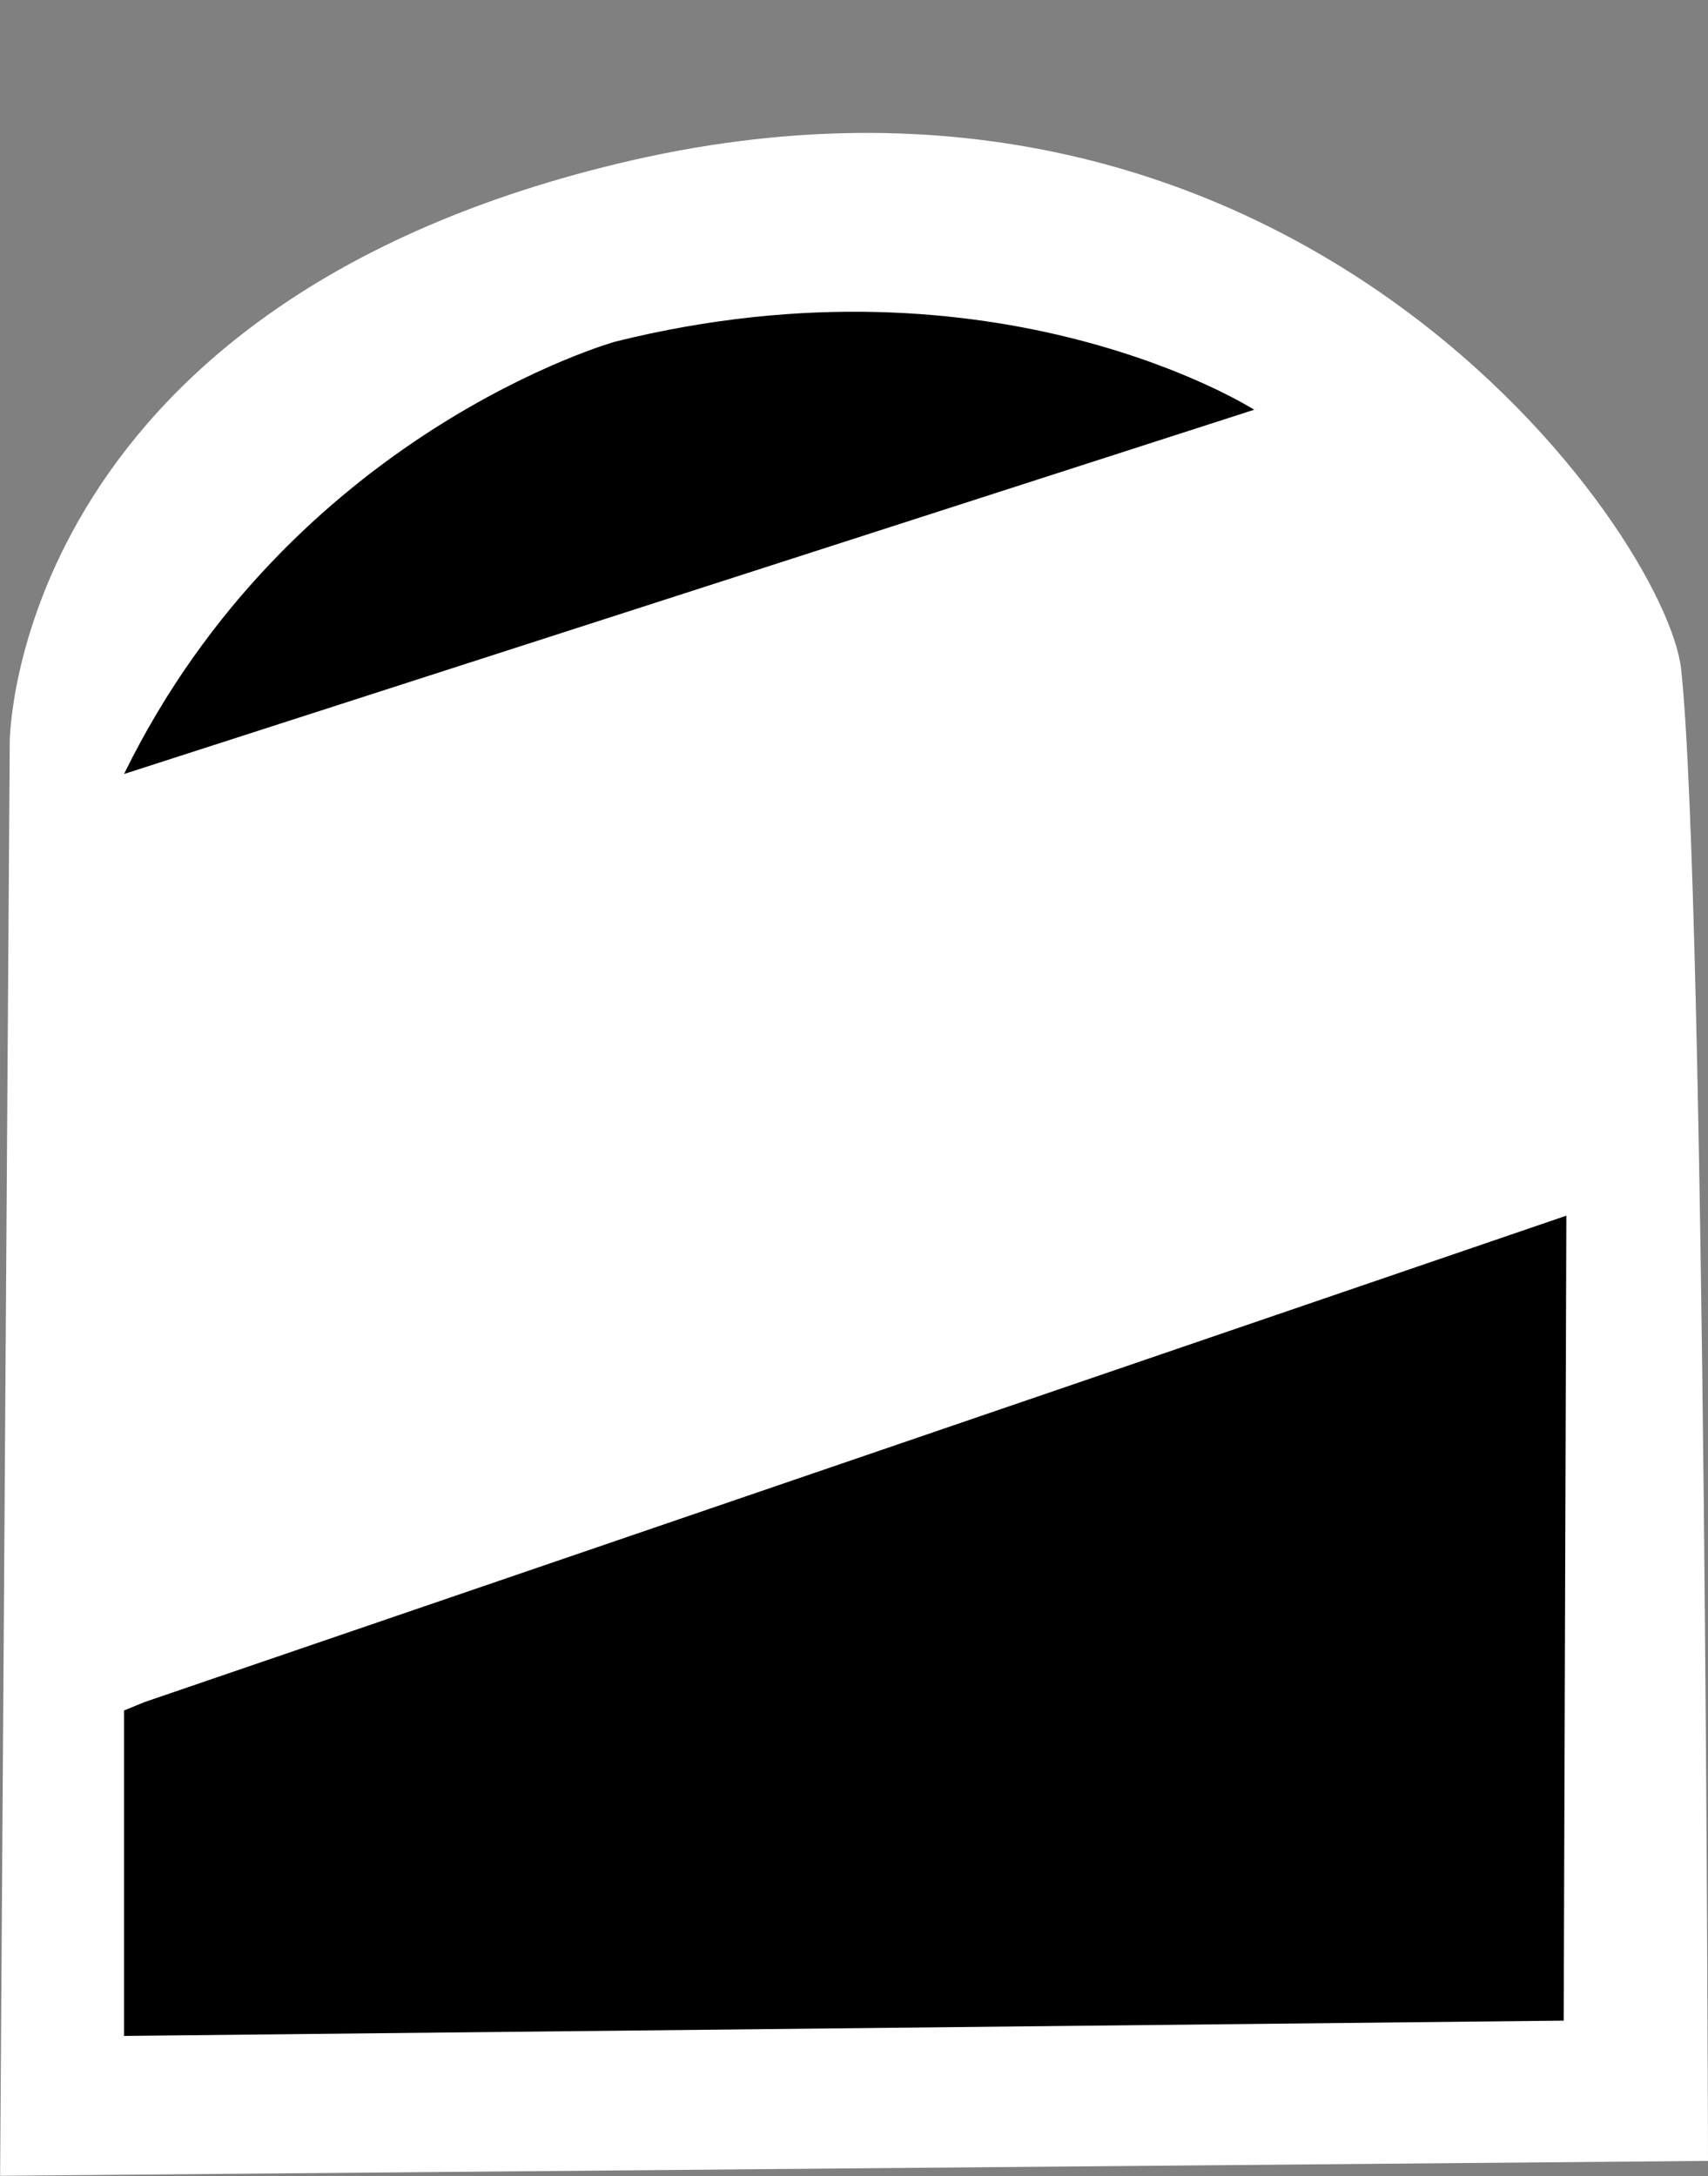
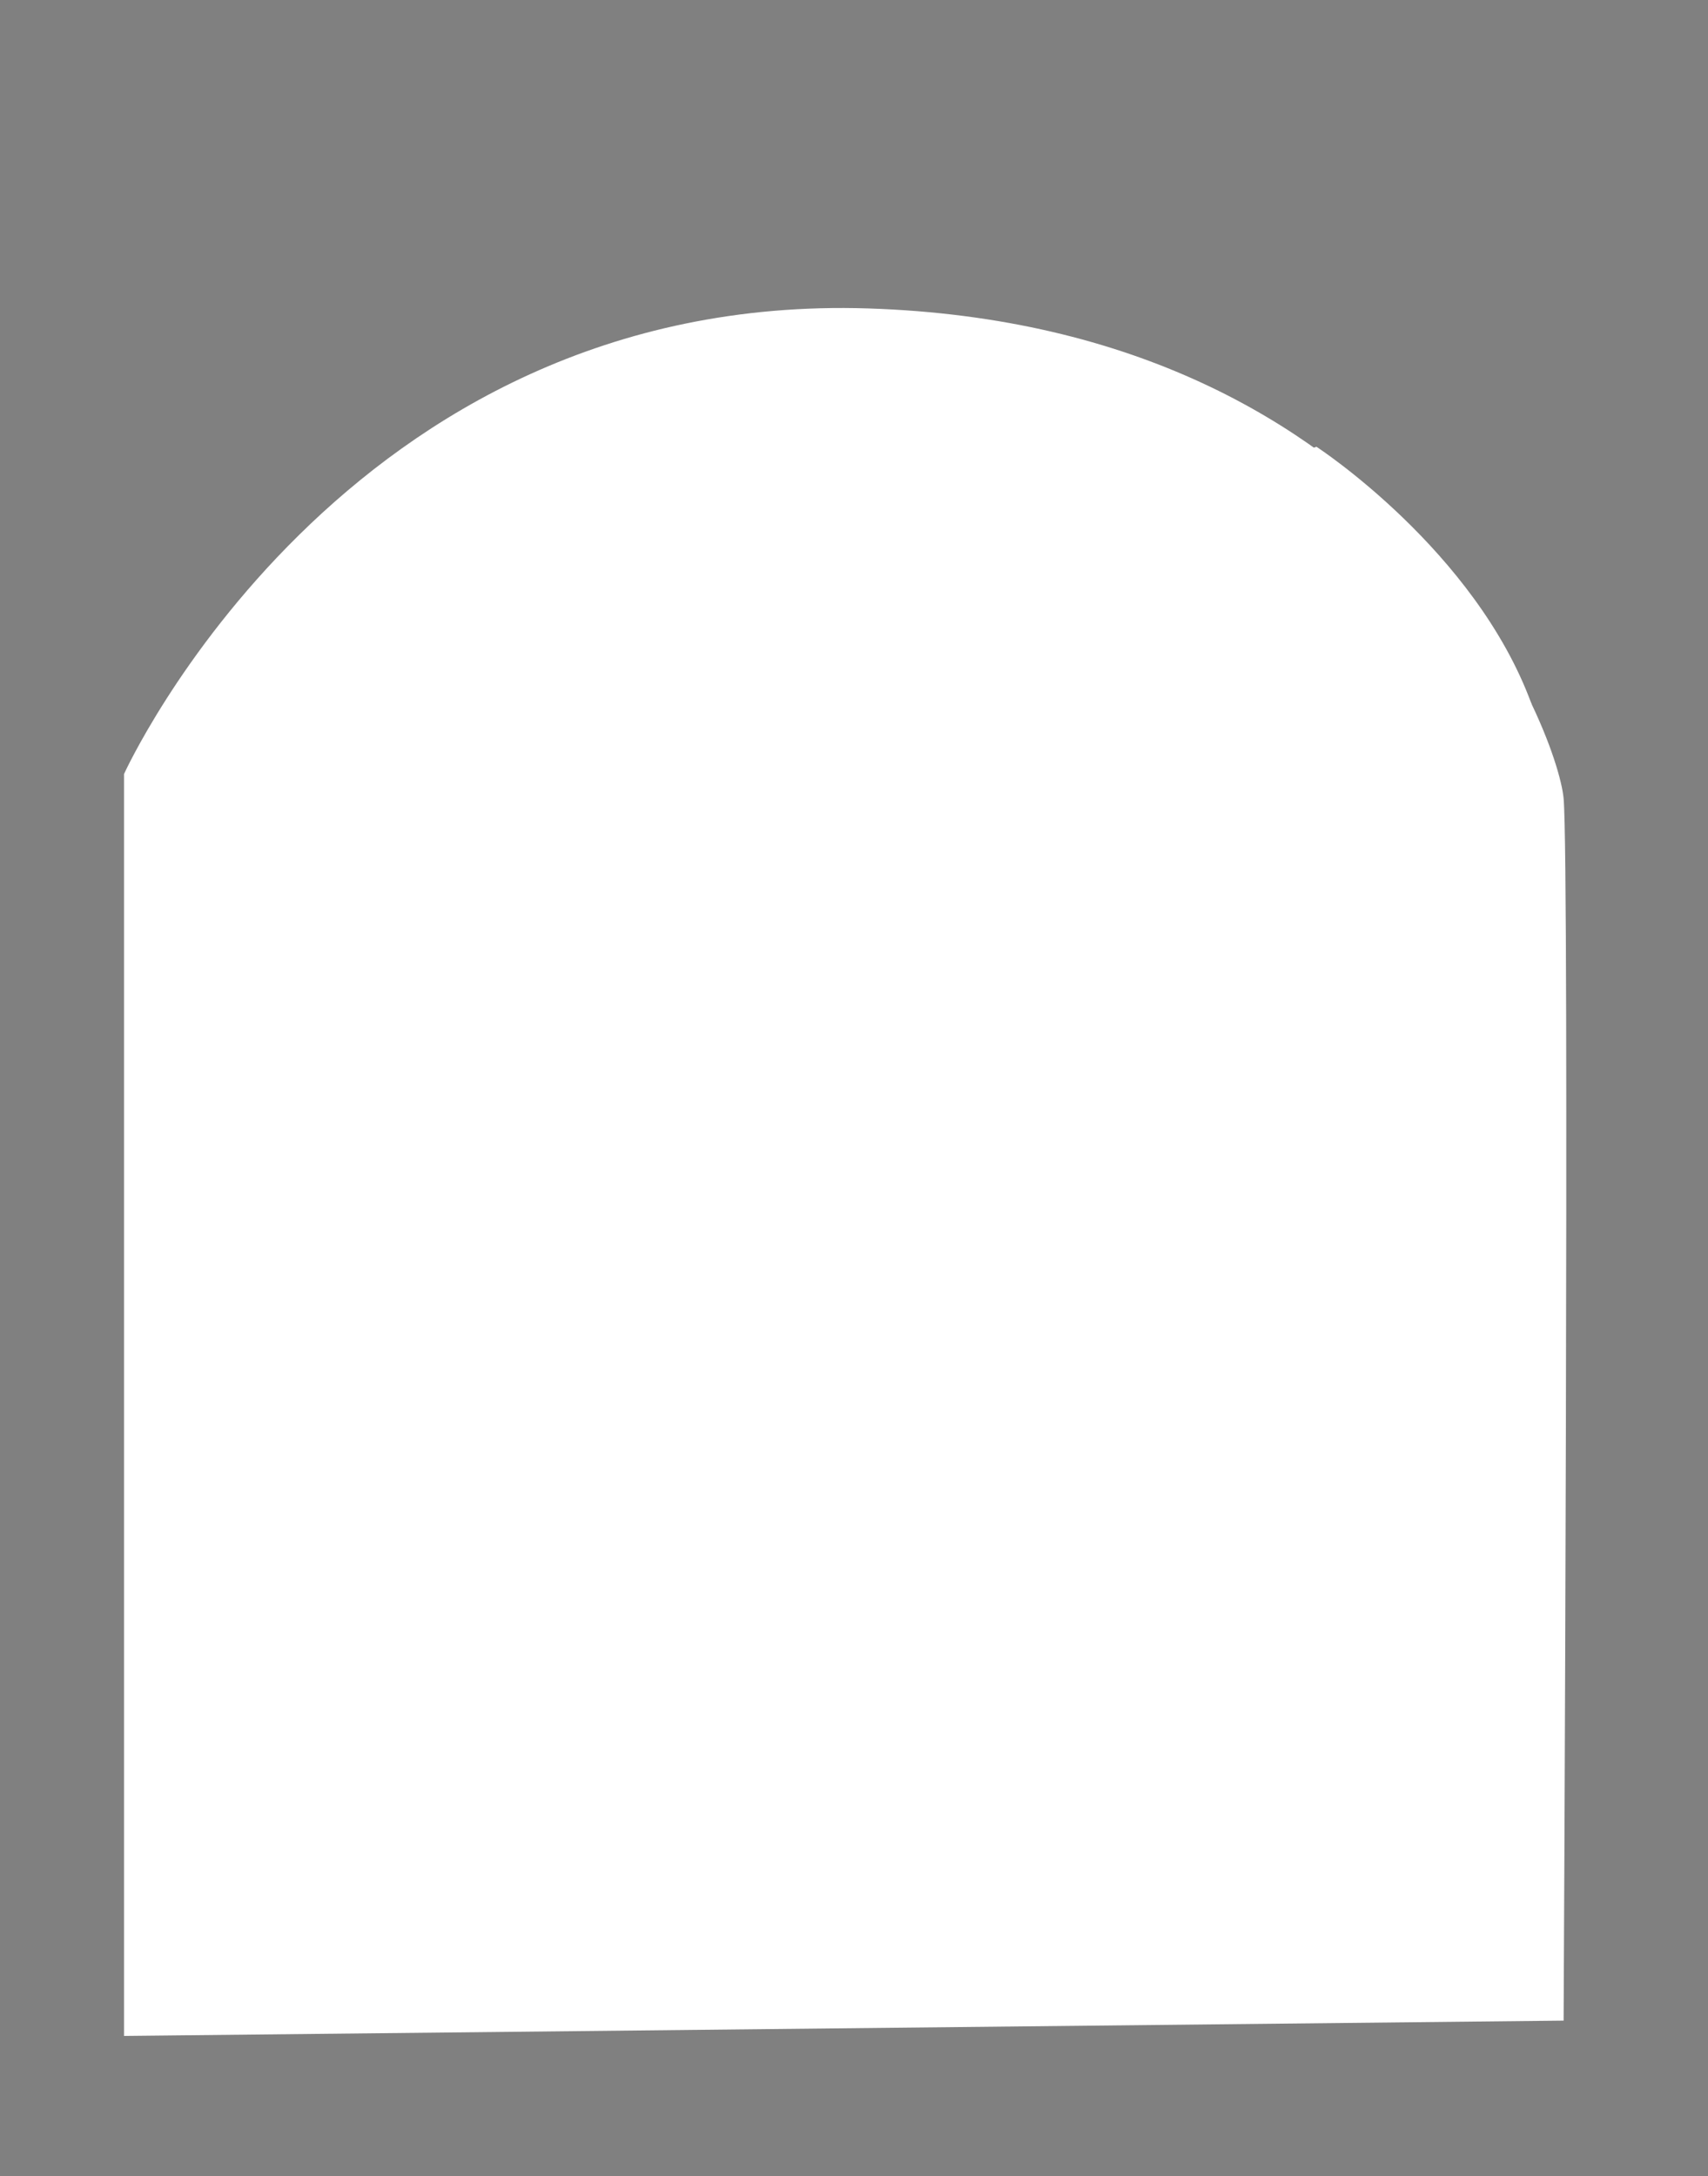
<svg xmlns="http://www.w3.org/2000/svg" data-name="Layer 1" fill="#000000" height="603" preserveAspectRatio="xMidYMid meet" version="1" viewBox="234.2 -23.8 473.3 603.0" width="473.3" zoomAndPan="magnify">
  <rect x="234.2" y="-23.8" width="473.3" height="603.0" fill="#808080" stroke="none" />
  <g id="change1_1">
-     <path d="M234.23,579.13l2.67-397.37S237.19,62.23,405.14,21.6C592.9-23.82,696.07,124.45,700.07,161.76,706.84,225,707.5,575,707.5,575Z" fill="#ffffff" />
-   </g>
+     </g>
  <g id="change2_1">
    <path d="M268.57,540.37V190.68S329.2,57,474.82,61.67c148.25,4.81,191,117.13,192.67,135.8s0,338.66,0,338.66Z" fill="#ffffff" />
  </g>
  <g id="change3_1">
-     <path d="M268.57,190.68,581.74,89.74S510.86,44.4,404.61,70.89C404.61,70.89,315,96,268.57,190.68Z" fill="#000000" />
-   </g>
+     </g>
  <g id="change4_1">
-     <path d="M273.39,215.39,599,100s44,28.65,59.62,71.33L269.67,307.11l-1.1-90.34Z" fill="#ffffff" />
+     <path d="M273.39,215.39,599,100s44,28.65,59.62,71.33L269.67,307.11Z" fill="#ffffff" />
  </g>
  <g id="change3_2">
-     <path d="M274.13 447.9L668.25 313.07 667.51 536.13 268.57 540.37 268.57 450.19 274.13 447.9z" fill="#000000" />
-   </g>
+     </g>
</svg>